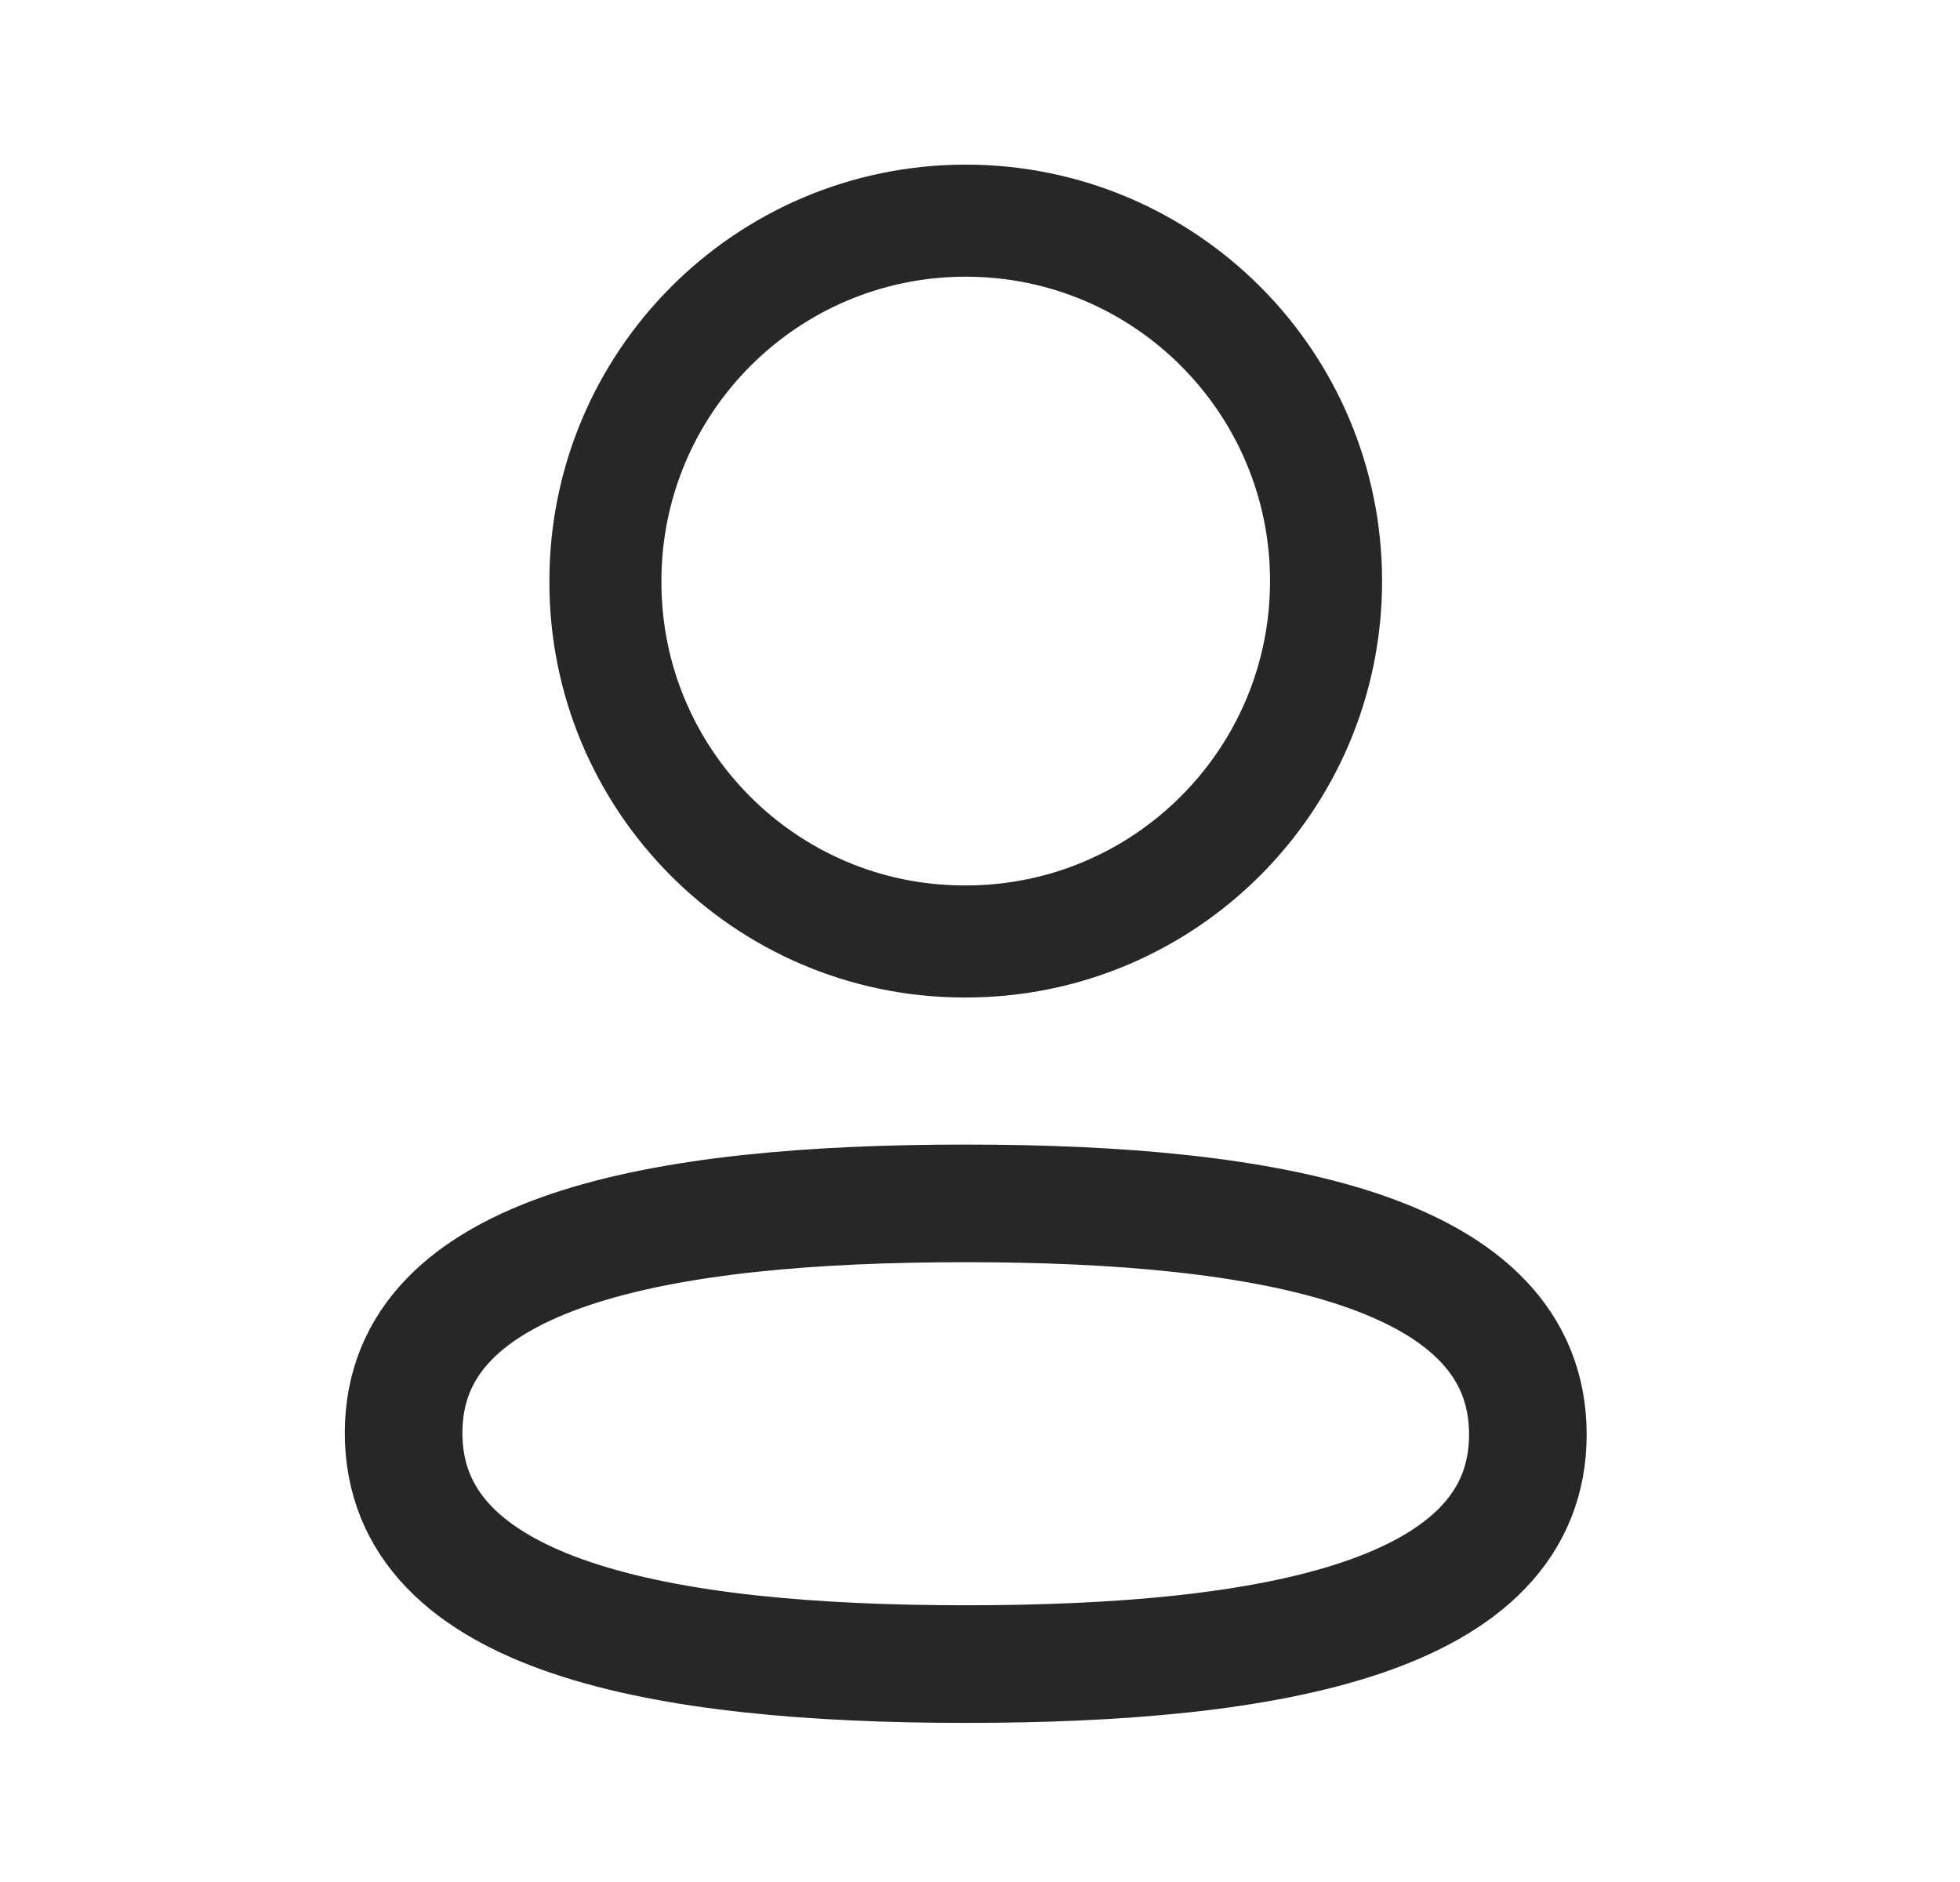
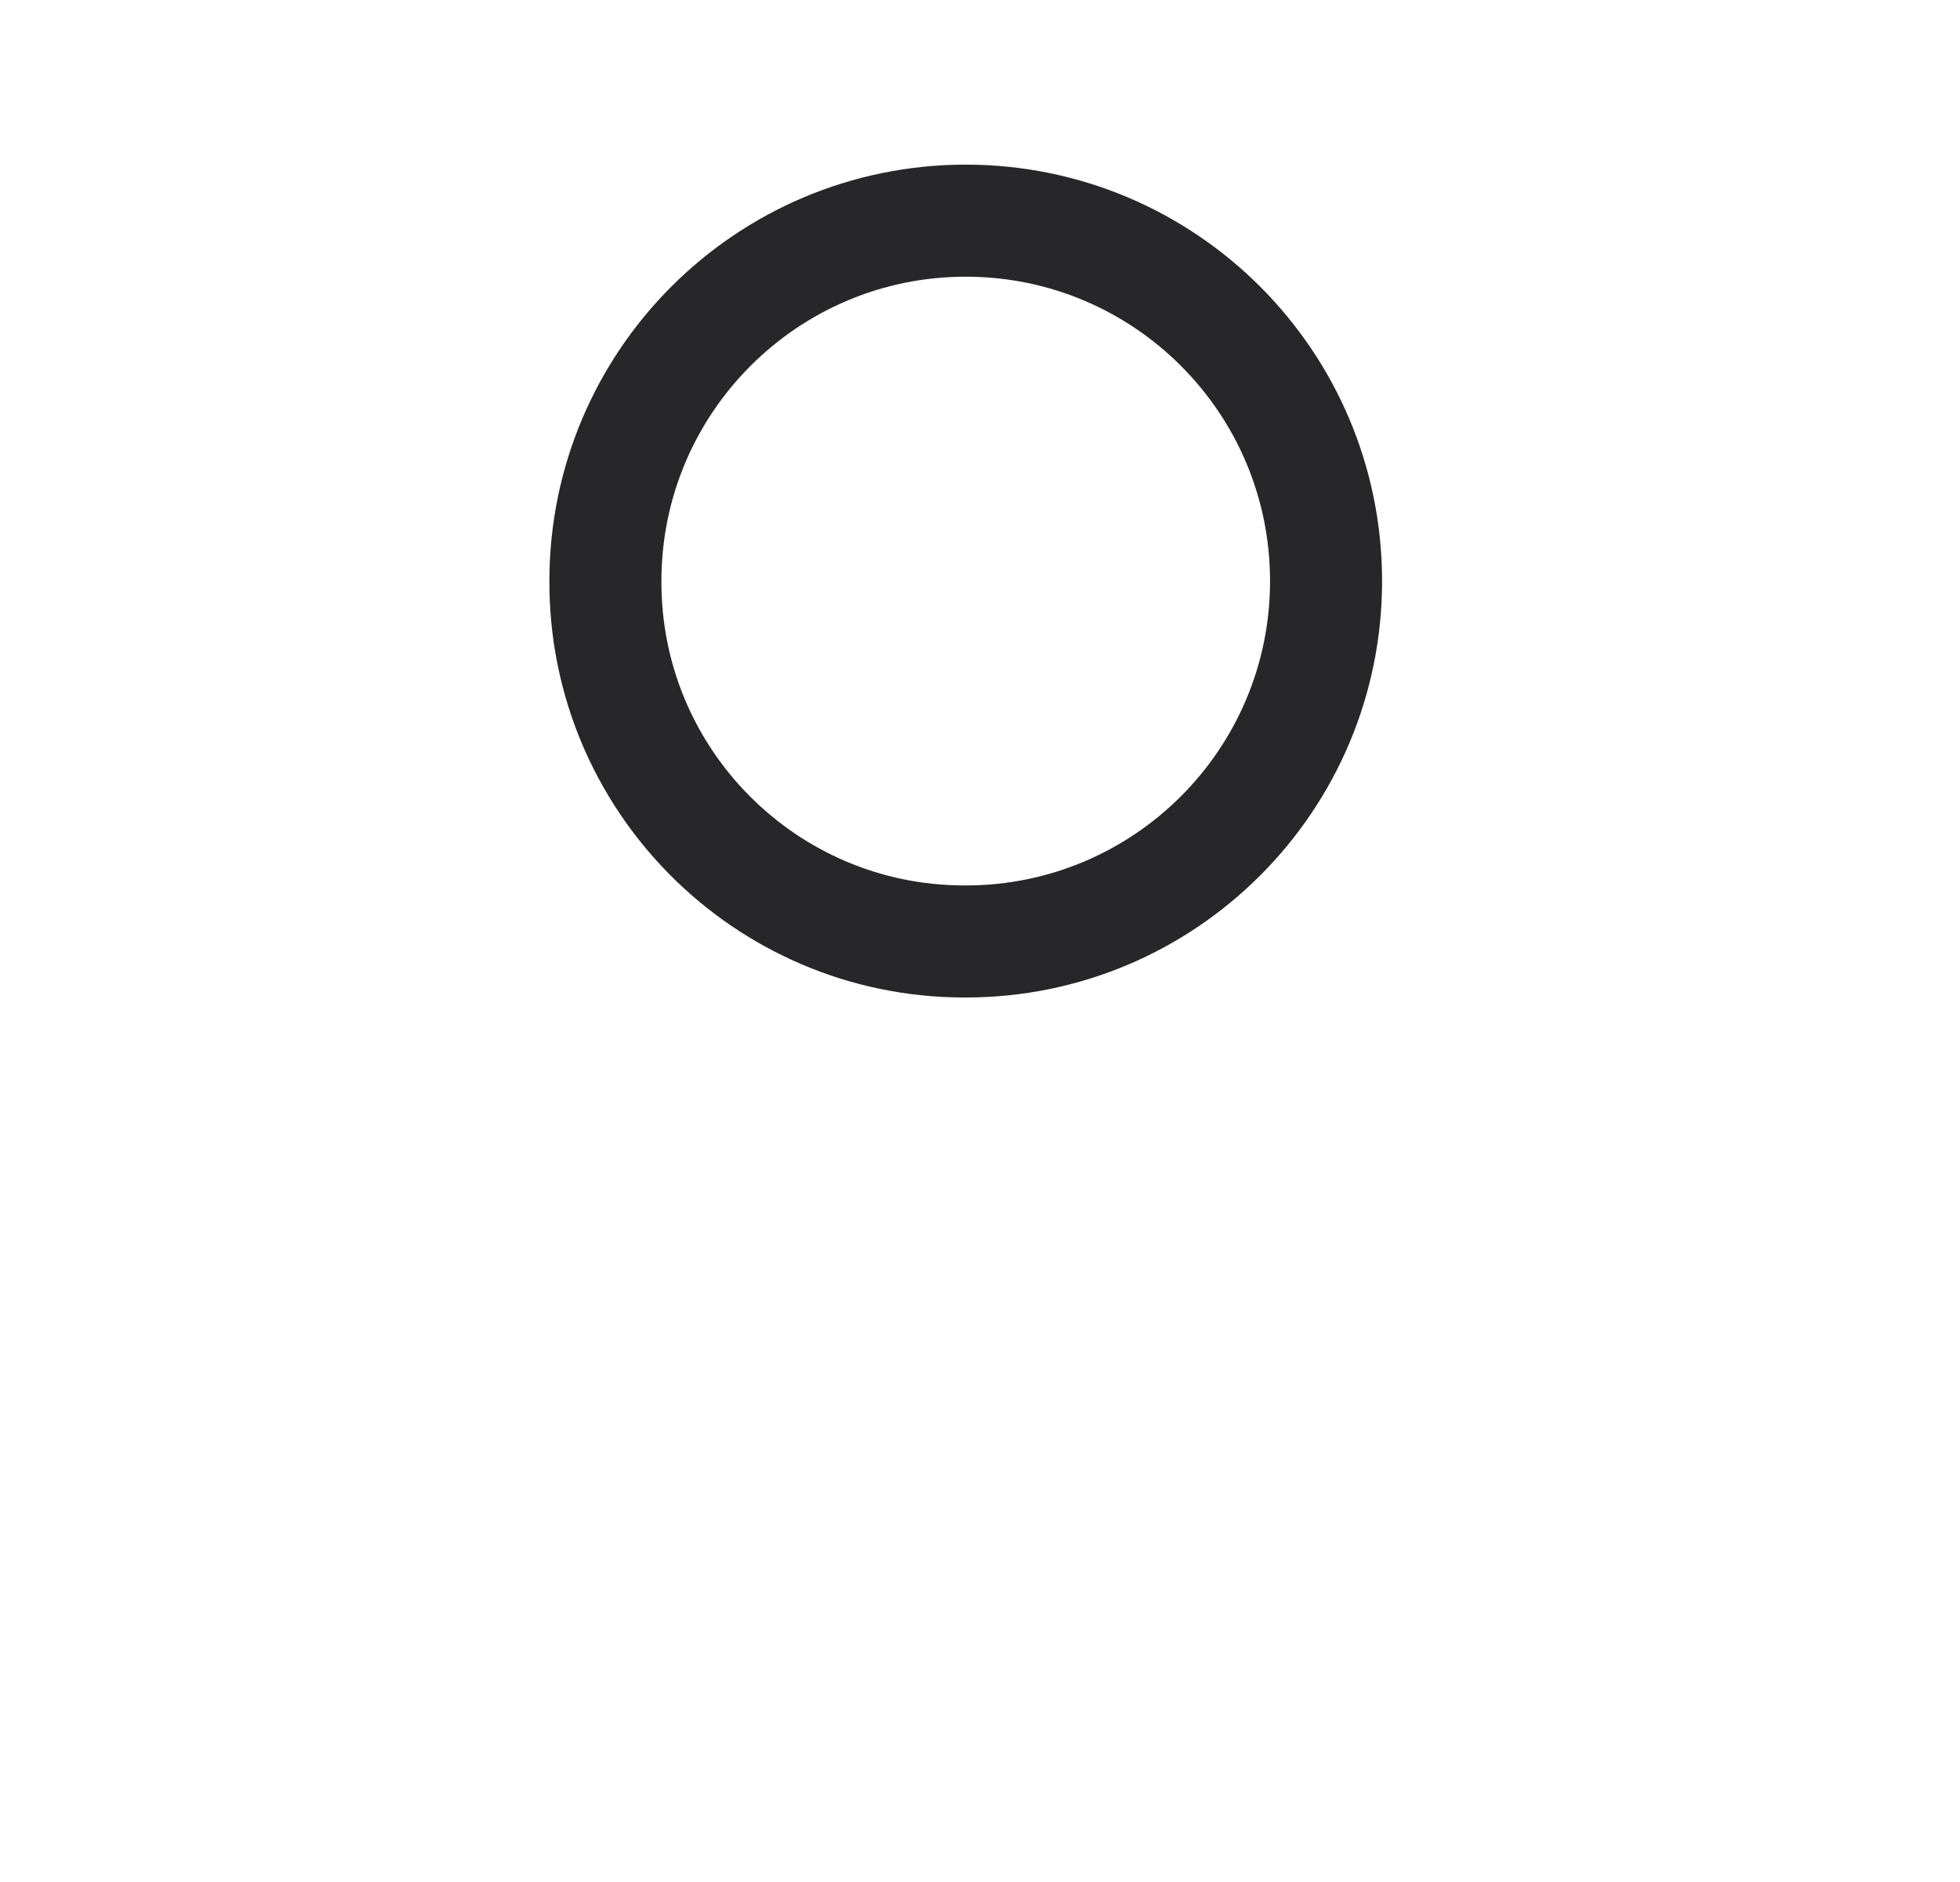
<svg xmlns="http://www.w3.org/2000/svg" width="25" height="24" viewBox="0 0 25 24" fill="none">
-   <path fill-rule="evenodd" clip-rule="evenodd" d="M12.318 15.346C8.451 15.346 5.148 15.931 5.148 18.273C5.148 20.615 8.43 21.221 12.318 21.221C16.186 21.221 19.488 20.635 19.488 18.294C19.488 15.953 16.207 15.346 12.318 15.346Z" stroke="#27272A" stroke-width="1.5" stroke-linecap="round" stroke-linejoin="round" />
  <path fill-rule="evenodd" clip-rule="evenodd" d="M12.318 12.006C14.857 12.006 16.914 9.948 16.914 7.41C16.914 4.872 14.857 2.814 12.318 2.814C9.78 2.814 7.722 4.872 7.722 7.41C7.714 9.939 9.757 11.997 12.286 12.006H12.318Z" stroke="#27272A" stroke-width="1.429" stroke-linecap="round" stroke-linejoin="round" />
</svg>